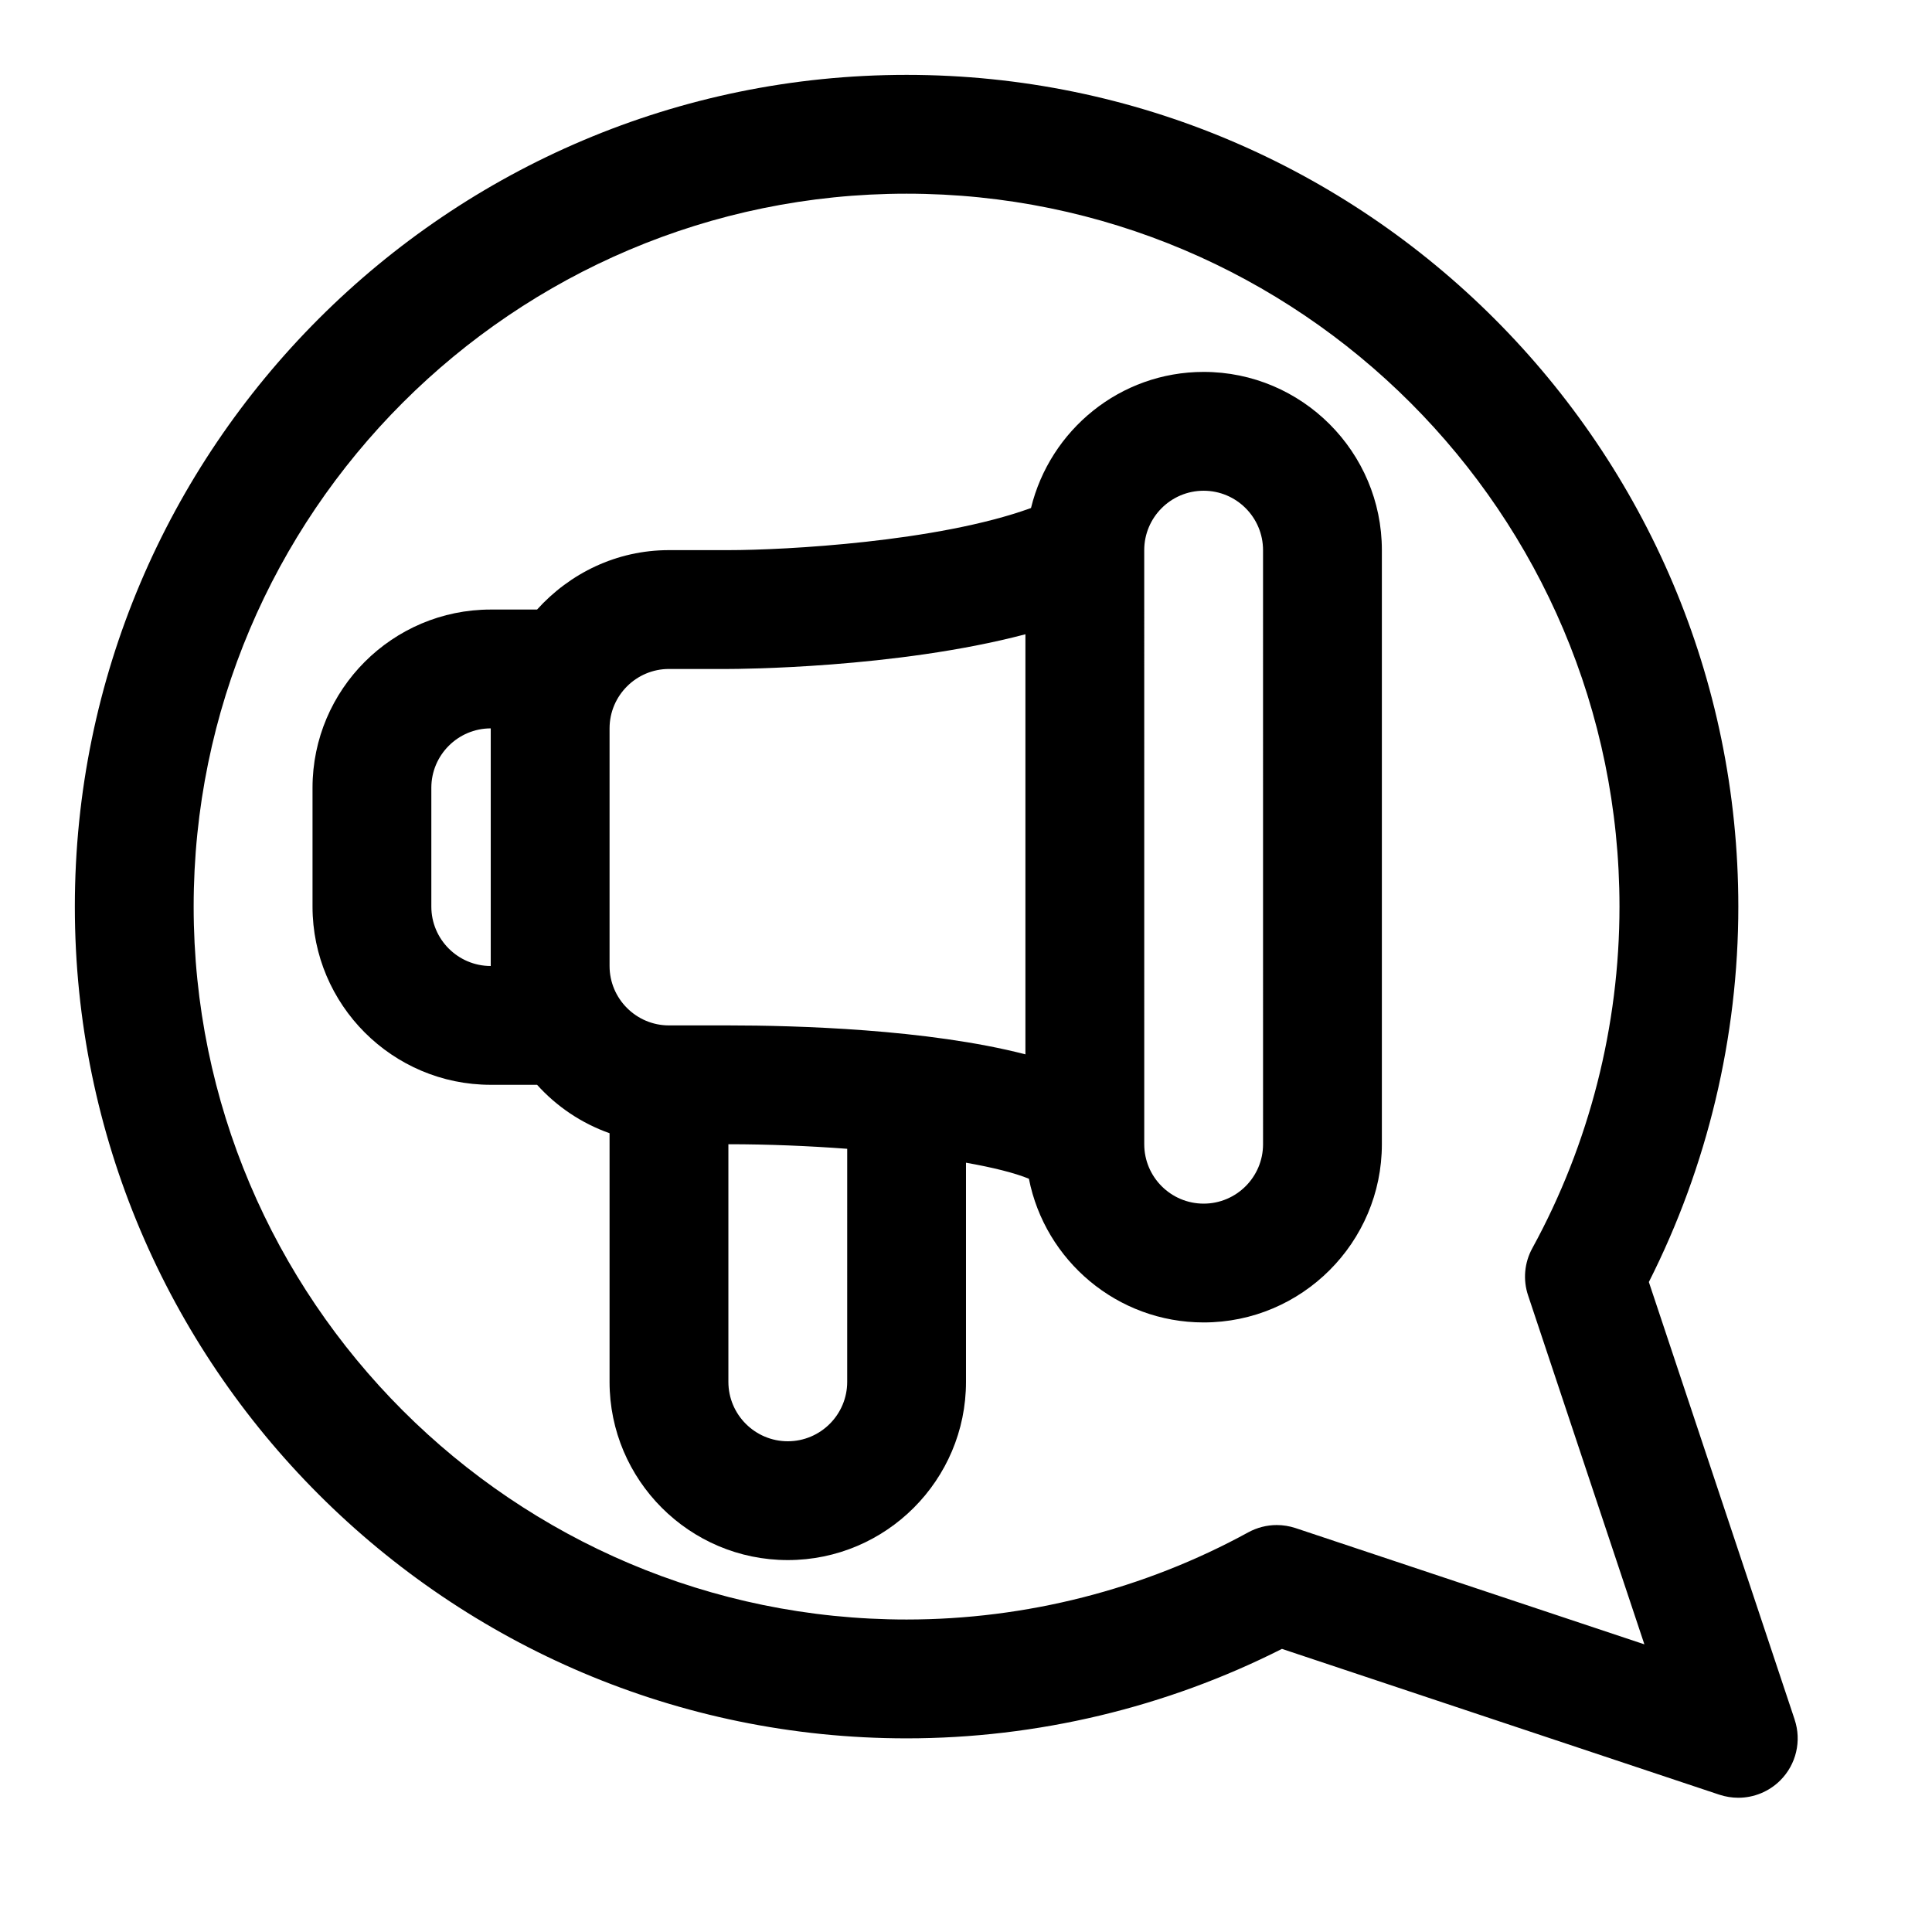
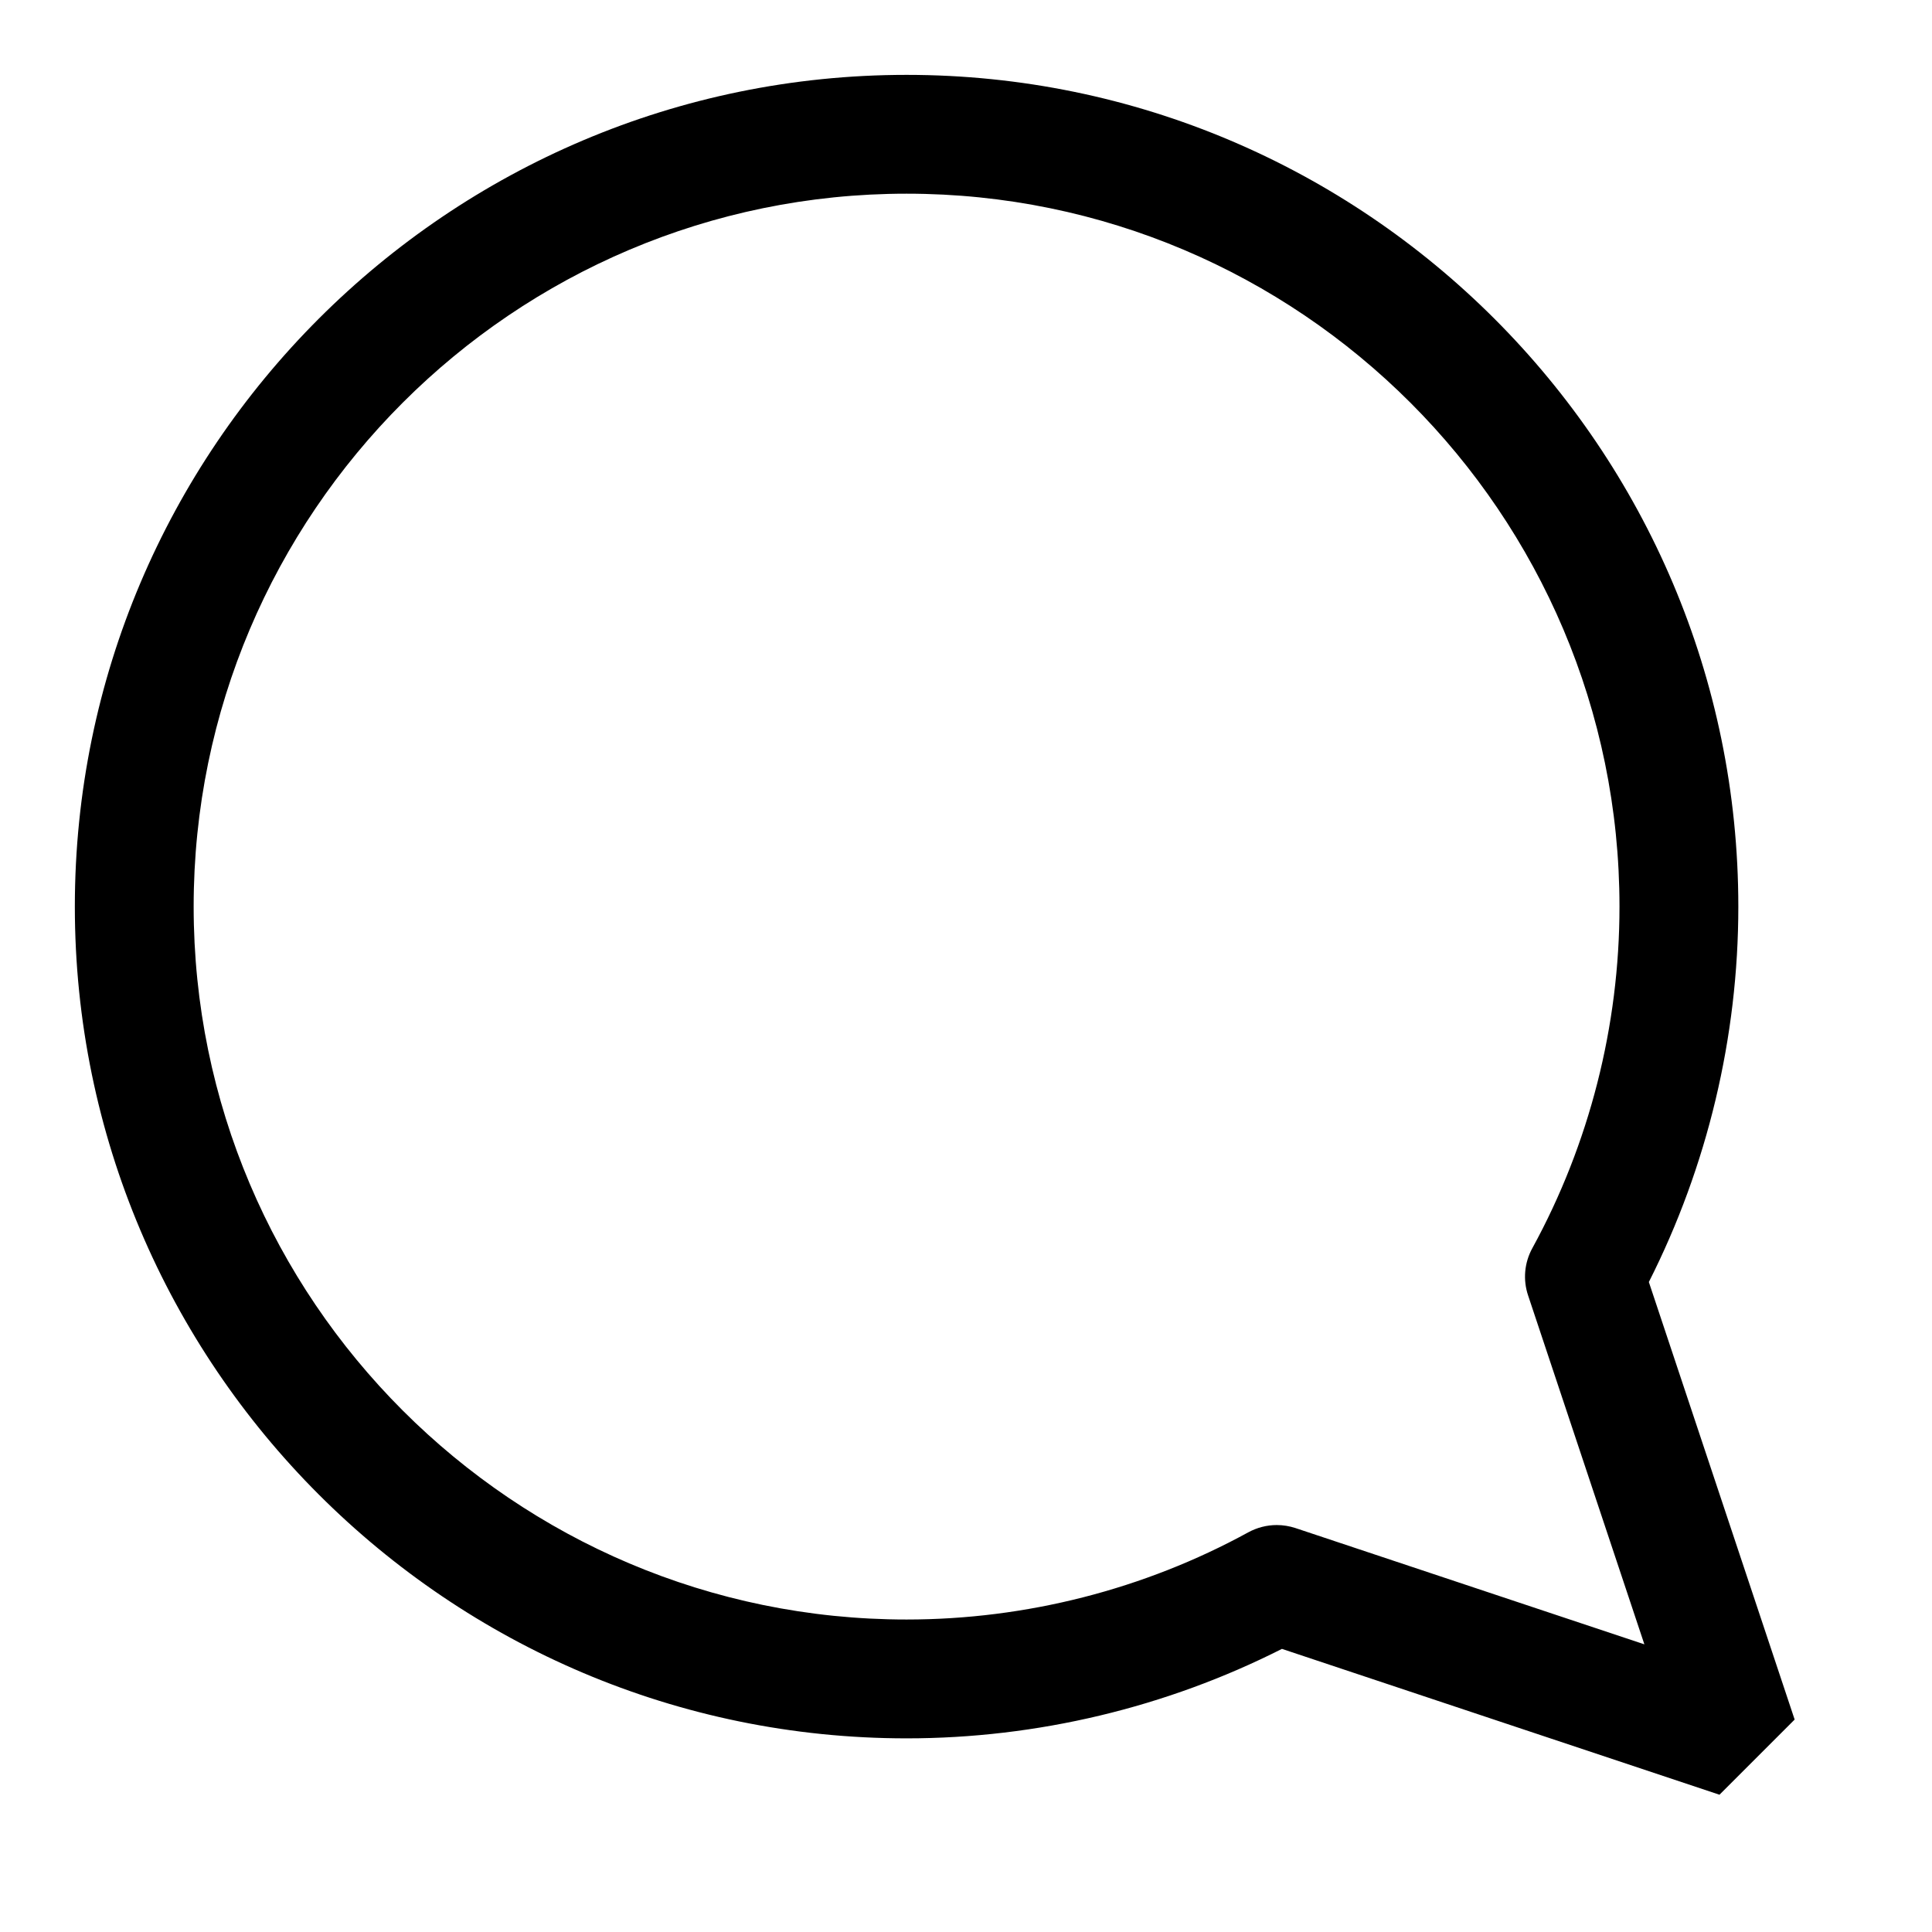
<svg xmlns="http://www.w3.org/2000/svg" fill="#000000" width="800px" height="800px" version="1.1" viewBox="144 144 512 512">
  <g>
-     <path d="m462.98 242.56c-22.184 0-40.715 15.414-45.754 36.07-24.656 8.973-65.242 11.16-80.199 11.16h-15.742c-13.902 0-26.293 6.156-34.953 15.742l-12.281 0.004c-26.039 0-47.23 21.191-47.23 47.23v31.488c0 26.039 21.191 47.23 47.23 47.23h12.281c5.195 5.762 11.746 10.188 19.207 12.832v65.891c0 26.039 21.191 47.23 47.23 47.23s47.23-21.191 47.23-47.23v-58.078c7.18 1.273 12.926 2.707 16.672 4.25 4.269 21.68 23.398 38.082 46.309 38.082 26.039 0 47.23-21.191 47.23-47.23v-157.44c0-26.039-21.191-47.23-47.23-47.23zm-188.93 157.44c-8.676 0-15.742-7.07-15.742-15.742v-31.488c0-8.676 7.07-15.742 15.742-15.742zm94.465 110.21c0 8.676-7.07 15.742-15.742 15.742-8.676 0-15.742-7.07-15.742-15.742v-62.977c10.676 0 21.363 0.457 31.488 1.211zm47.23-86.797c-25.945-6.707-60.961-7.668-78.719-7.668h-15.742c-8.676 0-15.742-7.07-15.742-15.742v-62.977c0-8.676 7.07-15.742 15.742-15.742h15.742c2.188 0 44.398-0.141 78.719-9.195zm62.977 23.82c0 8.676-7.055 15.742-15.742 15.742-8.691 0-15.742-7.07-15.742-15.742l-0.004-157.44c0-8.676 7.055-15.742 15.742-15.742 8.691 0 15.742 7.07 15.742 15.742z" />
-     <path d="m619.6 599.7-38.637-115.95c15.523-30.688 23.711-64.93 23.711-99.488 0-121.54-98.871-220.42-220.42-220.42-121.54 0-220.42 98.875-220.42 220.42 0 121.54 98.871 220.42 220.42 220.42 34.559 0 68.801-8.188 99.473-23.711l115.95 38.652c1.637 0.535 3.34 0.801 4.992 0.801 4.109 0 8.141-1.621 11.133-4.613 4.219-4.219 5.68-10.453 3.793-16.105zm-132.27-50.742c-1.637-0.535-3.305-0.805-4.977-0.805-2.613 0-5.211 0.66-7.559 1.938-27.613 15.113-58.914 23.098-90.543 23.098-104.18 0-188.93-84.75-188.93-188.93 0-104.18 84.75-188.93 188.93-188.93 104.18 0 188.93 84.75 188.93 188.93 0 31.613-7.981 62.93-23.098 90.527-2.109 3.84-2.519 8.375-1.117 12.531l30.812 92.449z" />
+     <path d="m619.6 599.7-38.637-115.95c15.523-30.688 23.711-64.93 23.711-99.488 0-121.54-98.871-220.42-220.42-220.42-121.54 0-220.42 98.875-220.42 220.42 0 121.54 98.871 220.42 220.42 220.42 34.559 0 68.801-8.188 99.473-23.711l115.95 38.652zm-132.27-50.742c-1.637-0.535-3.305-0.805-4.977-0.805-2.613 0-5.211 0.66-7.559 1.938-27.613 15.113-58.914 23.098-90.543 23.098-104.18 0-188.93-84.75-188.93-188.93 0-104.18 84.75-188.93 188.93-188.93 104.18 0 188.93 84.75 188.93 188.93 0 31.613-7.981 62.93-23.098 90.527-2.109 3.84-2.519 8.375-1.117 12.531l30.812 92.449z" />
  </g>
</svg>